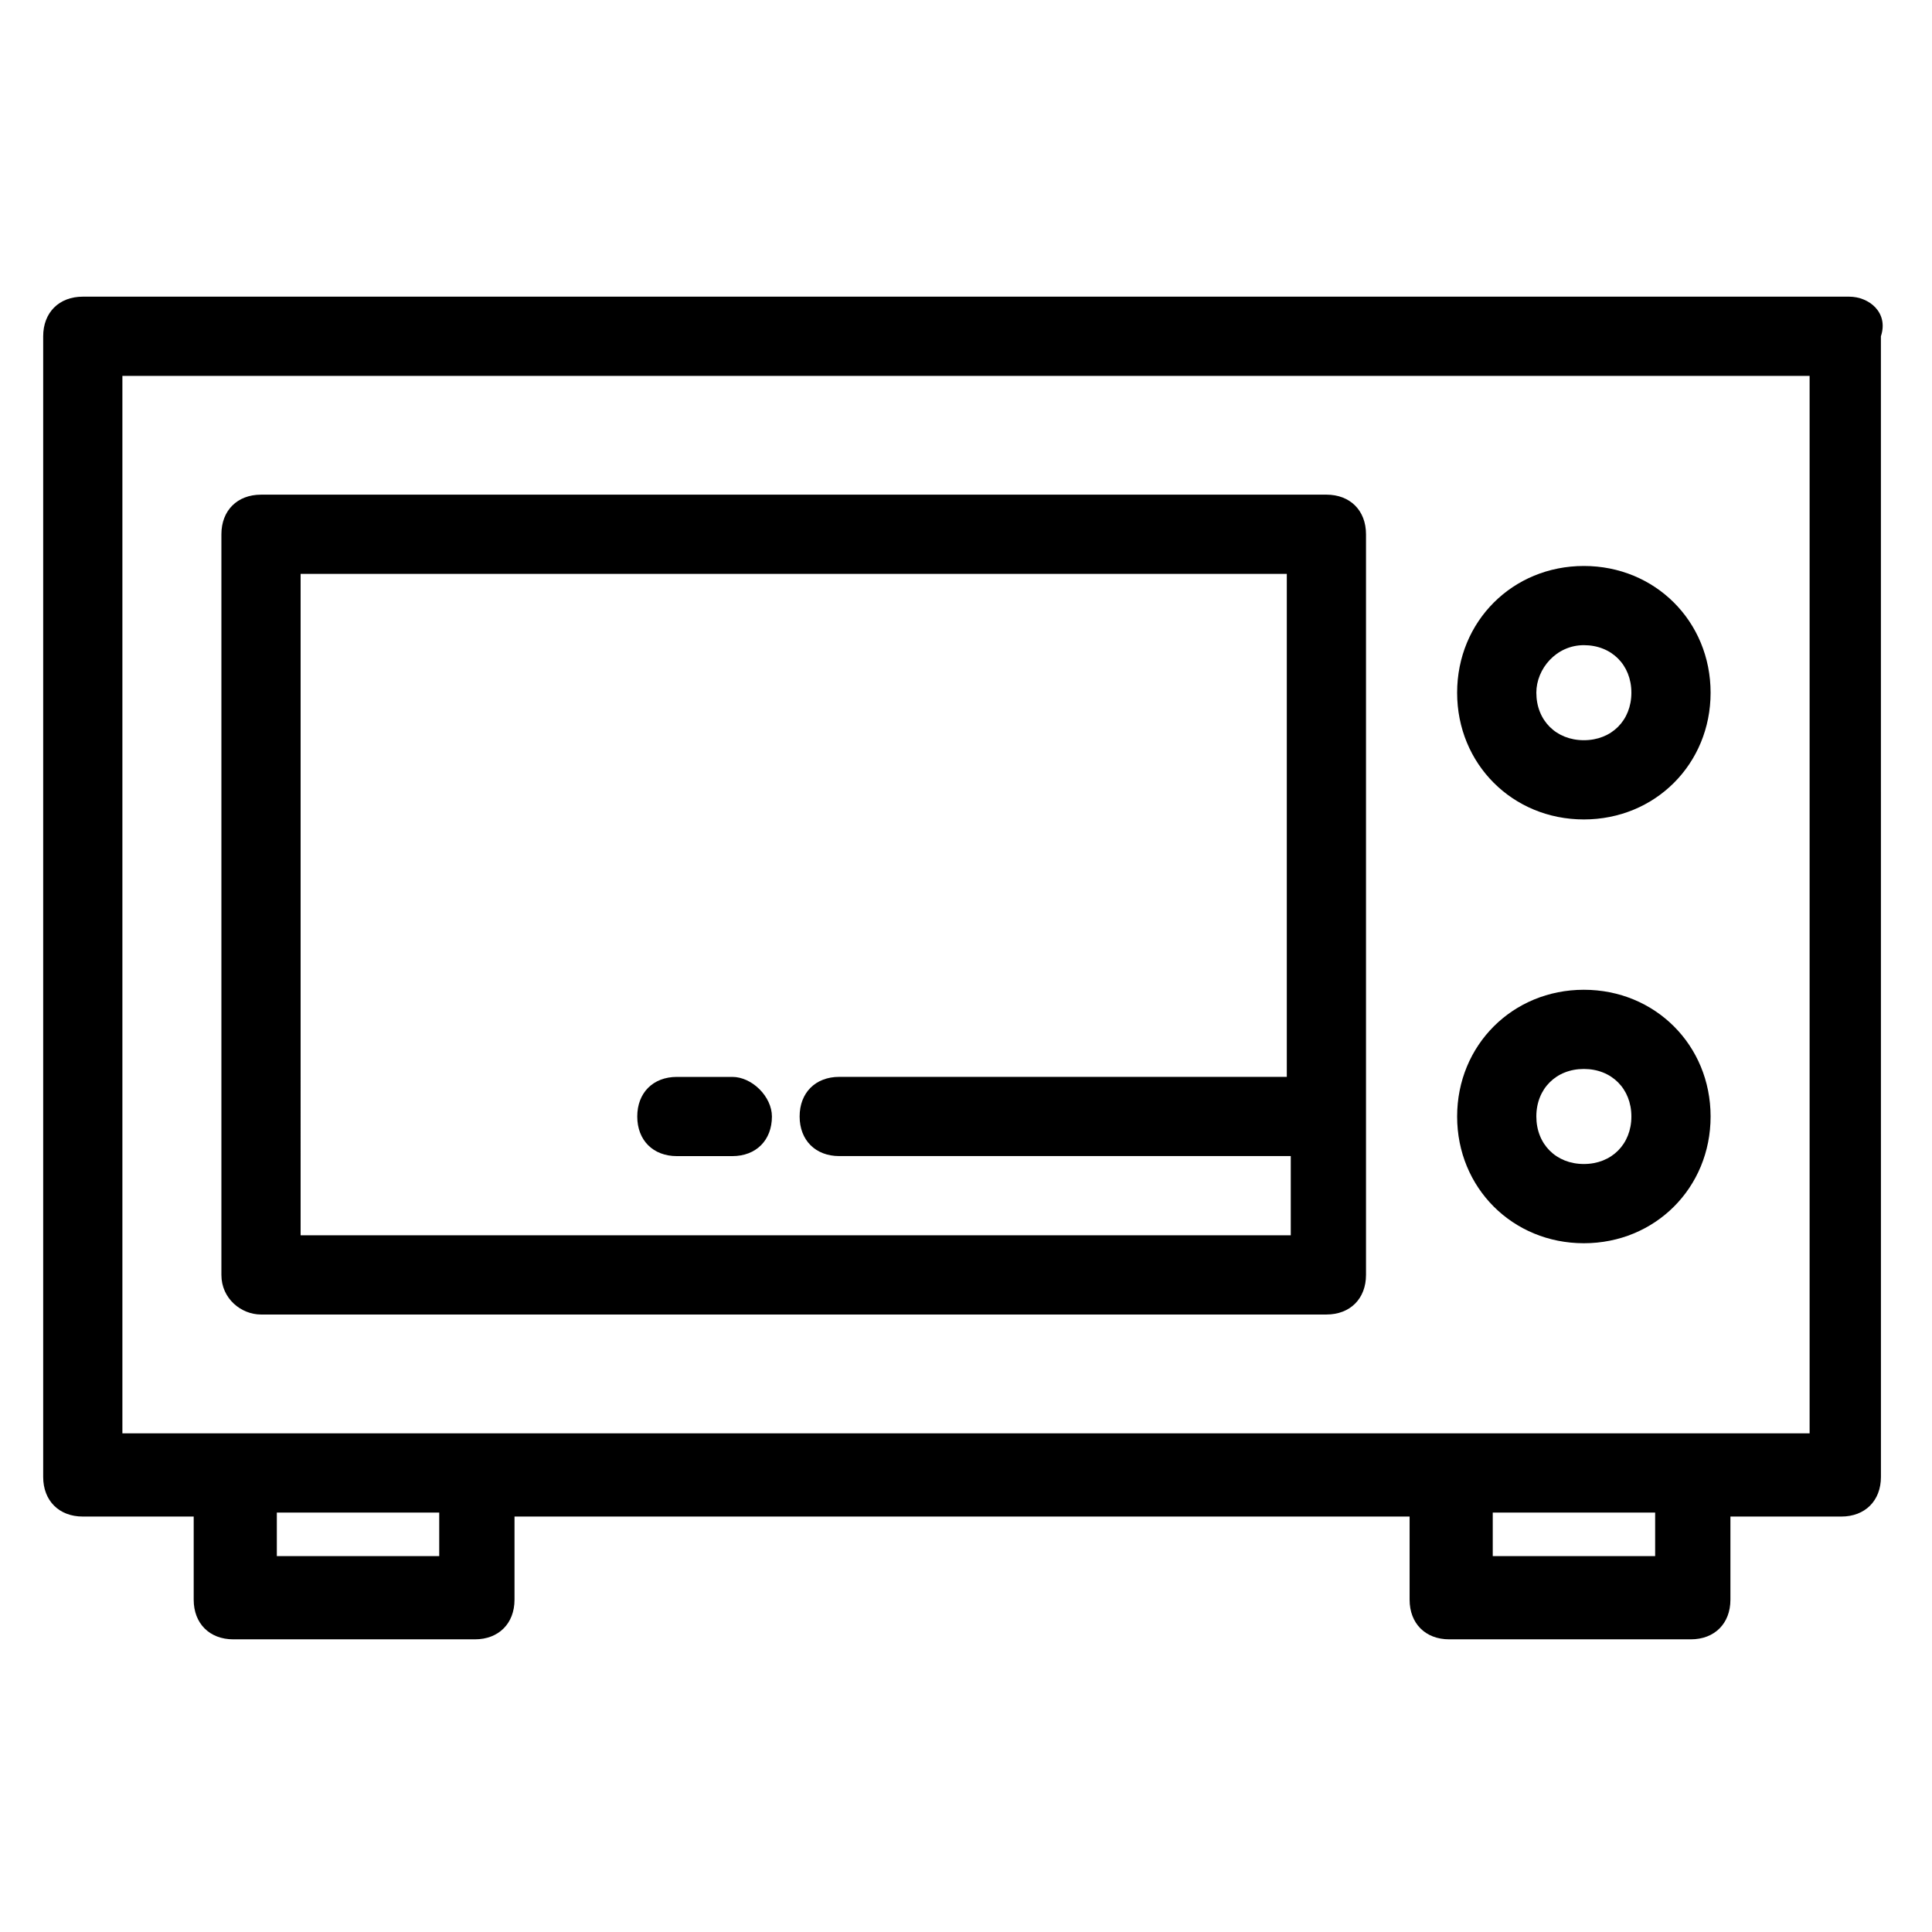
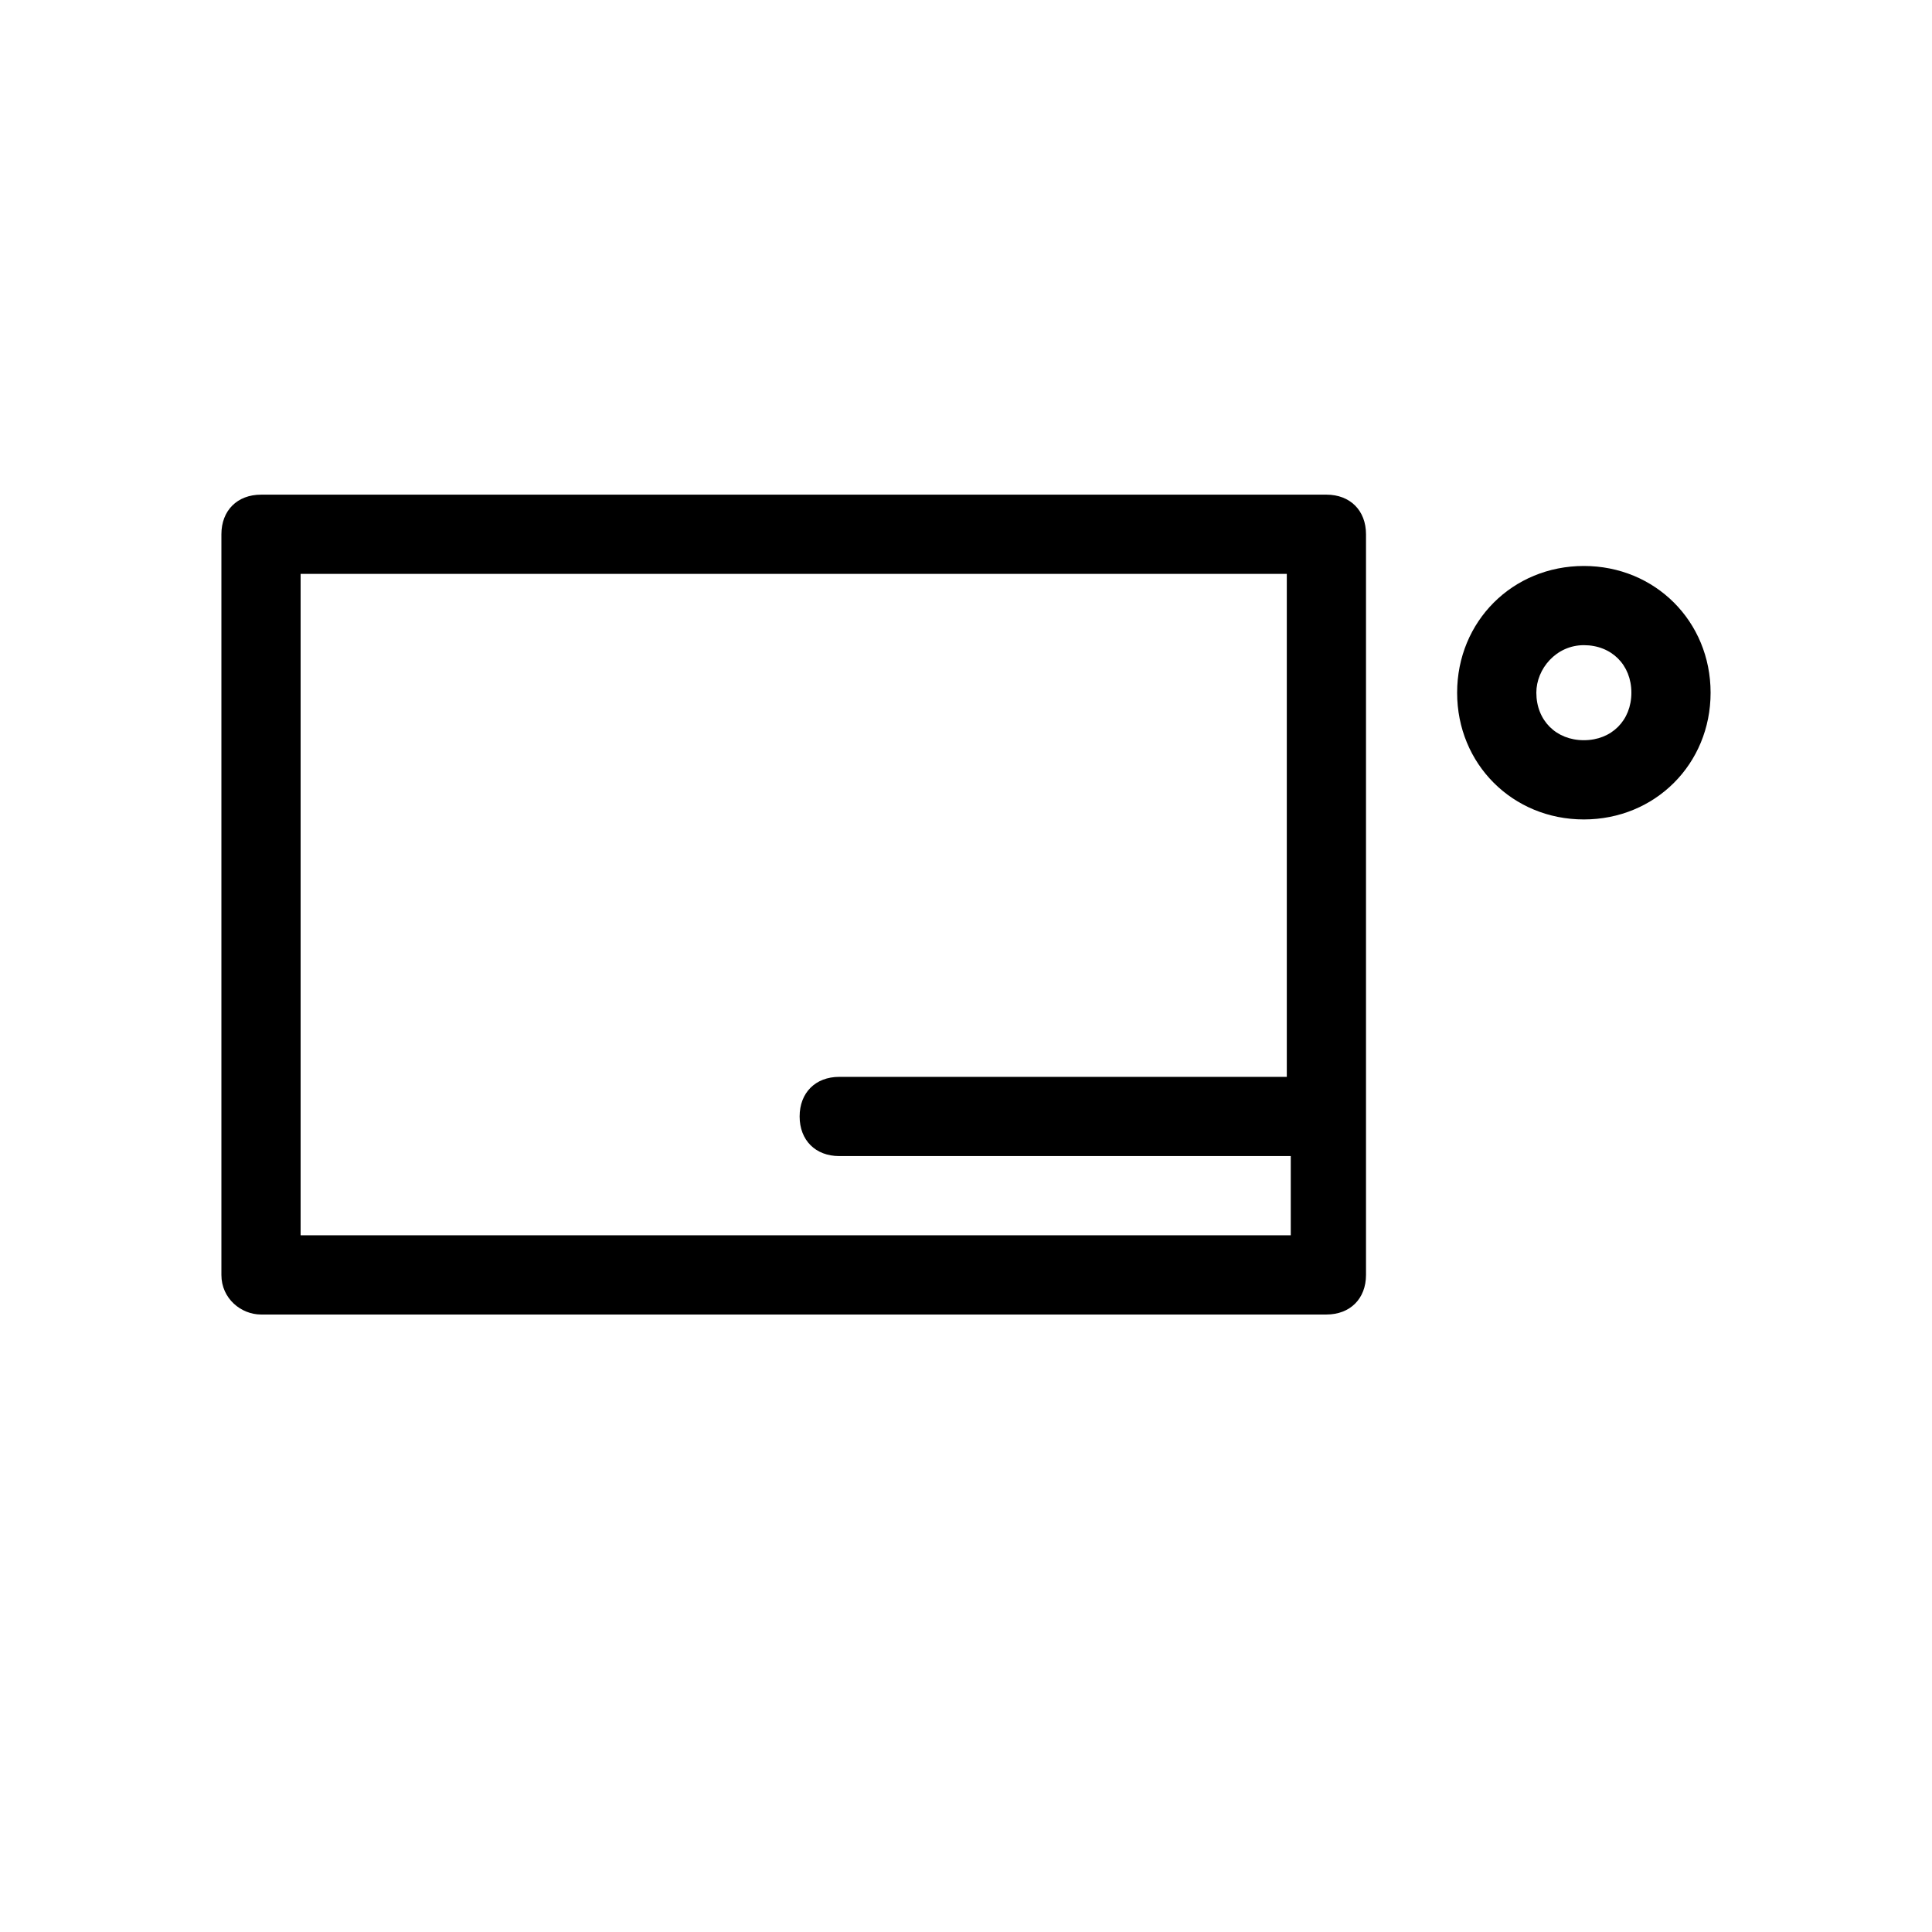
<svg xmlns="http://www.w3.org/2000/svg" fill="#000000" width="800px" height="800px" version="1.1" viewBox="144 144 512 512">
  <g>
-     <path d="m634.06 222.62h-468.12c-6.297 0-10.496 4.199-10.496 10.496v302.29c0 6.297 4.199 10.496 10.496 10.496h29.391v22.043c0 6.297 4.199 10.496 10.496 10.496h64.027c6.297 0 10.496-4.199 10.496-10.496v-22.043h237.21v22.043c0 6.297 4.199 10.496 10.496 10.496h64.027c6.297 0 10.496-4.199 10.496-10.496v-22.043h29.391c6.297 0 10.496-4.199 10.496-10.496l-0.008-302.29c2.098-6.301-3.148-10.496-8.398-10.496zm-373.66 333.77h-43.035v-11.547h43.035zm322.23 0h-43.035v-11.547h43.035zm40.934-32.539h-447.13v-280.24h447.13z" />
    <path d="m213.17 492.36h282.34c6.297 0 10.496-4.199 10.496-10.496v-196.28c0-6.297-4.199-10.496-10.496-10.496l-282.34 0.004c-6.297 0-10.496 4.199-10.496 10.496v196.28c0 6.293 5.25 10.492 10.496 10.492zm10.496-196.28h261.35v133.3h-118.61c-6.297 0-10.496 4.199-10.496 10.496 0 6.297 4.199 10.496 10.496 10.496h119.66v20.992h-262.4z" />
    <path d="m563.74 361.16c18.895 0 33.586-14.695 33.586-33.586 0-18.895-14.695-33.586-33.586-33.586-18.895 0-33.586 14.695-33.586 33.586-0.004 18.891 14.691 33.586 33.586 33.586zm0-46.184c7.348 0 12.594 5.246 12.594 12.594 0 7.348-5.246 12.594-12.594 12.594-7.348 0-12.594-5.246-12.594-12.594-0.004-6.297 5.246-12.594 12.594-12.594z" />
-     <path d="m563.74 473.47c18.895 0 33.586-14.695 33.586-33.586 0-18.895-14.695-33.586-33.586-33.586-18.895 0-33.586 14.695-33.586 33.586-0.004 18.891 14.691 33.586 33.586 33.586zm0-46.184c7.348 0 12.594 5.246 12.594 12.594 0 7.348-5.246 12.594-12.594 12.594-7.348 0-12.594-5.246-12.594-12.594-0.004-7.348 5.246-12.594 12.594-12.594z" />
-     <path d="m338.07 429.39h-14.695c-6.297 0-10.496 4.199-10.496 10.496 0 6.297 4.199 10.496 10.496 10.496h14.695c6.297 0 10.496-4.199 10.496-10.496 0-5.246-5.246-10.496-10.496-10.496z" />
  </g>
</svg>